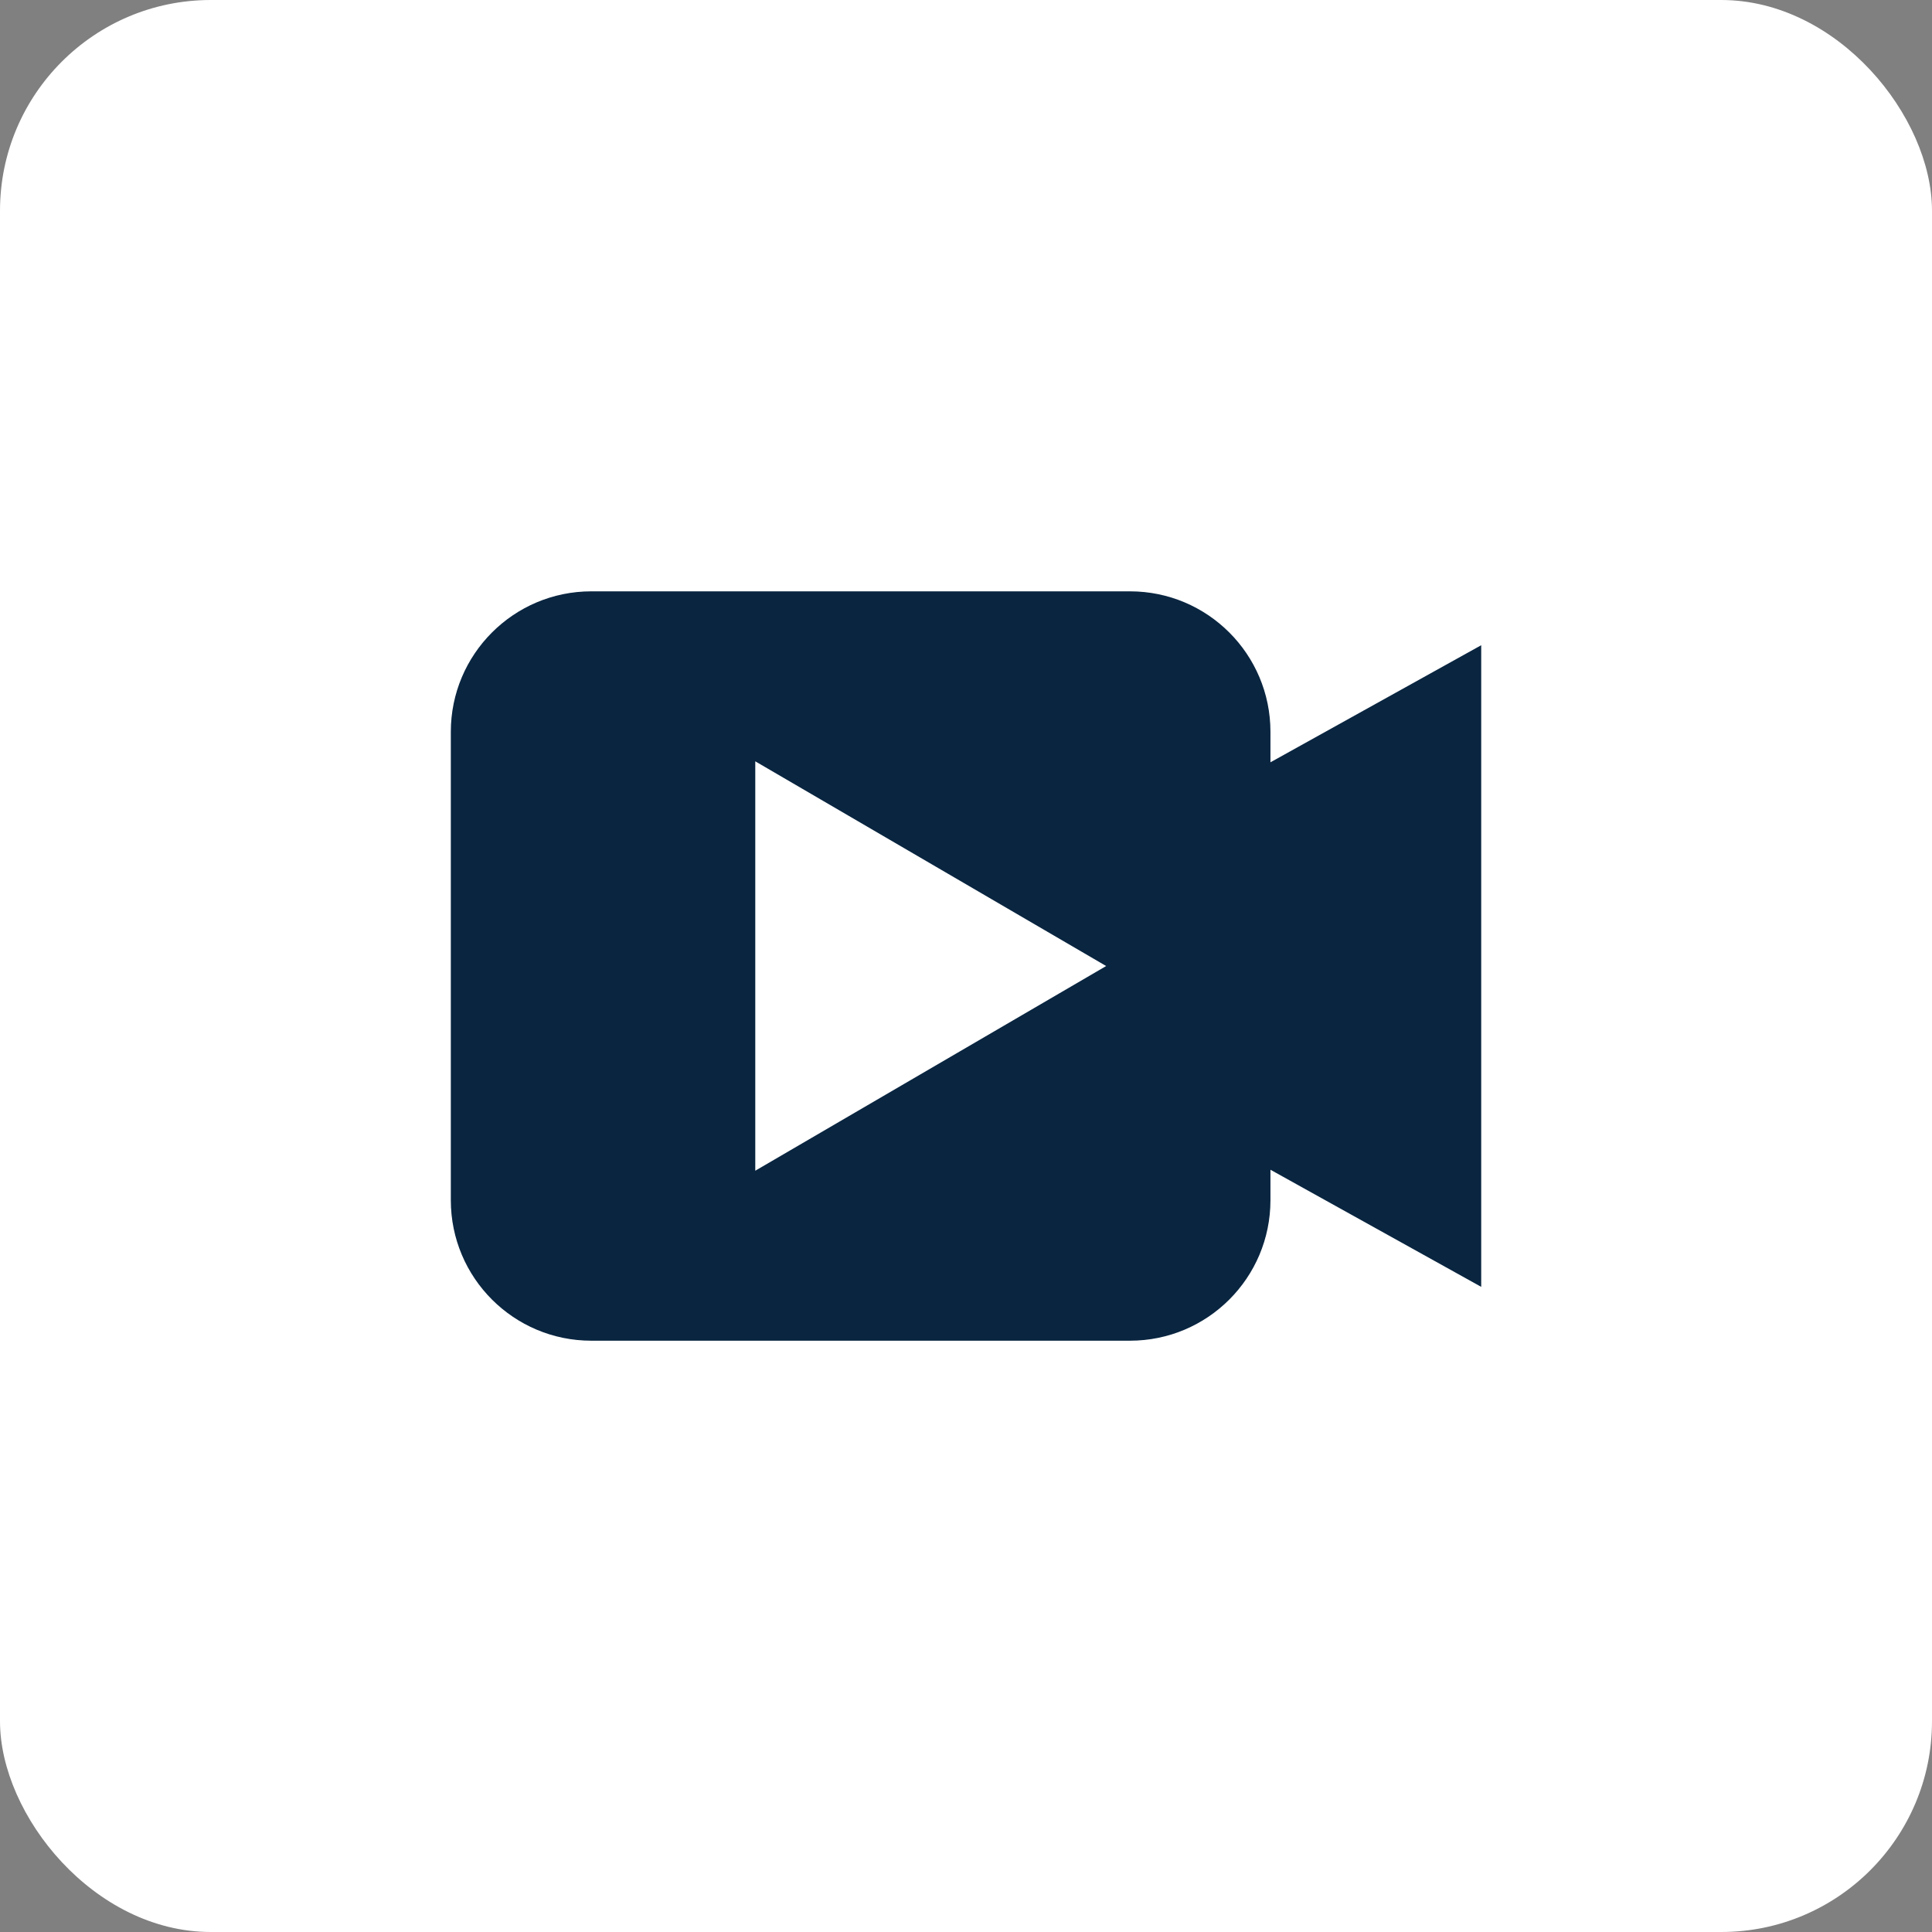
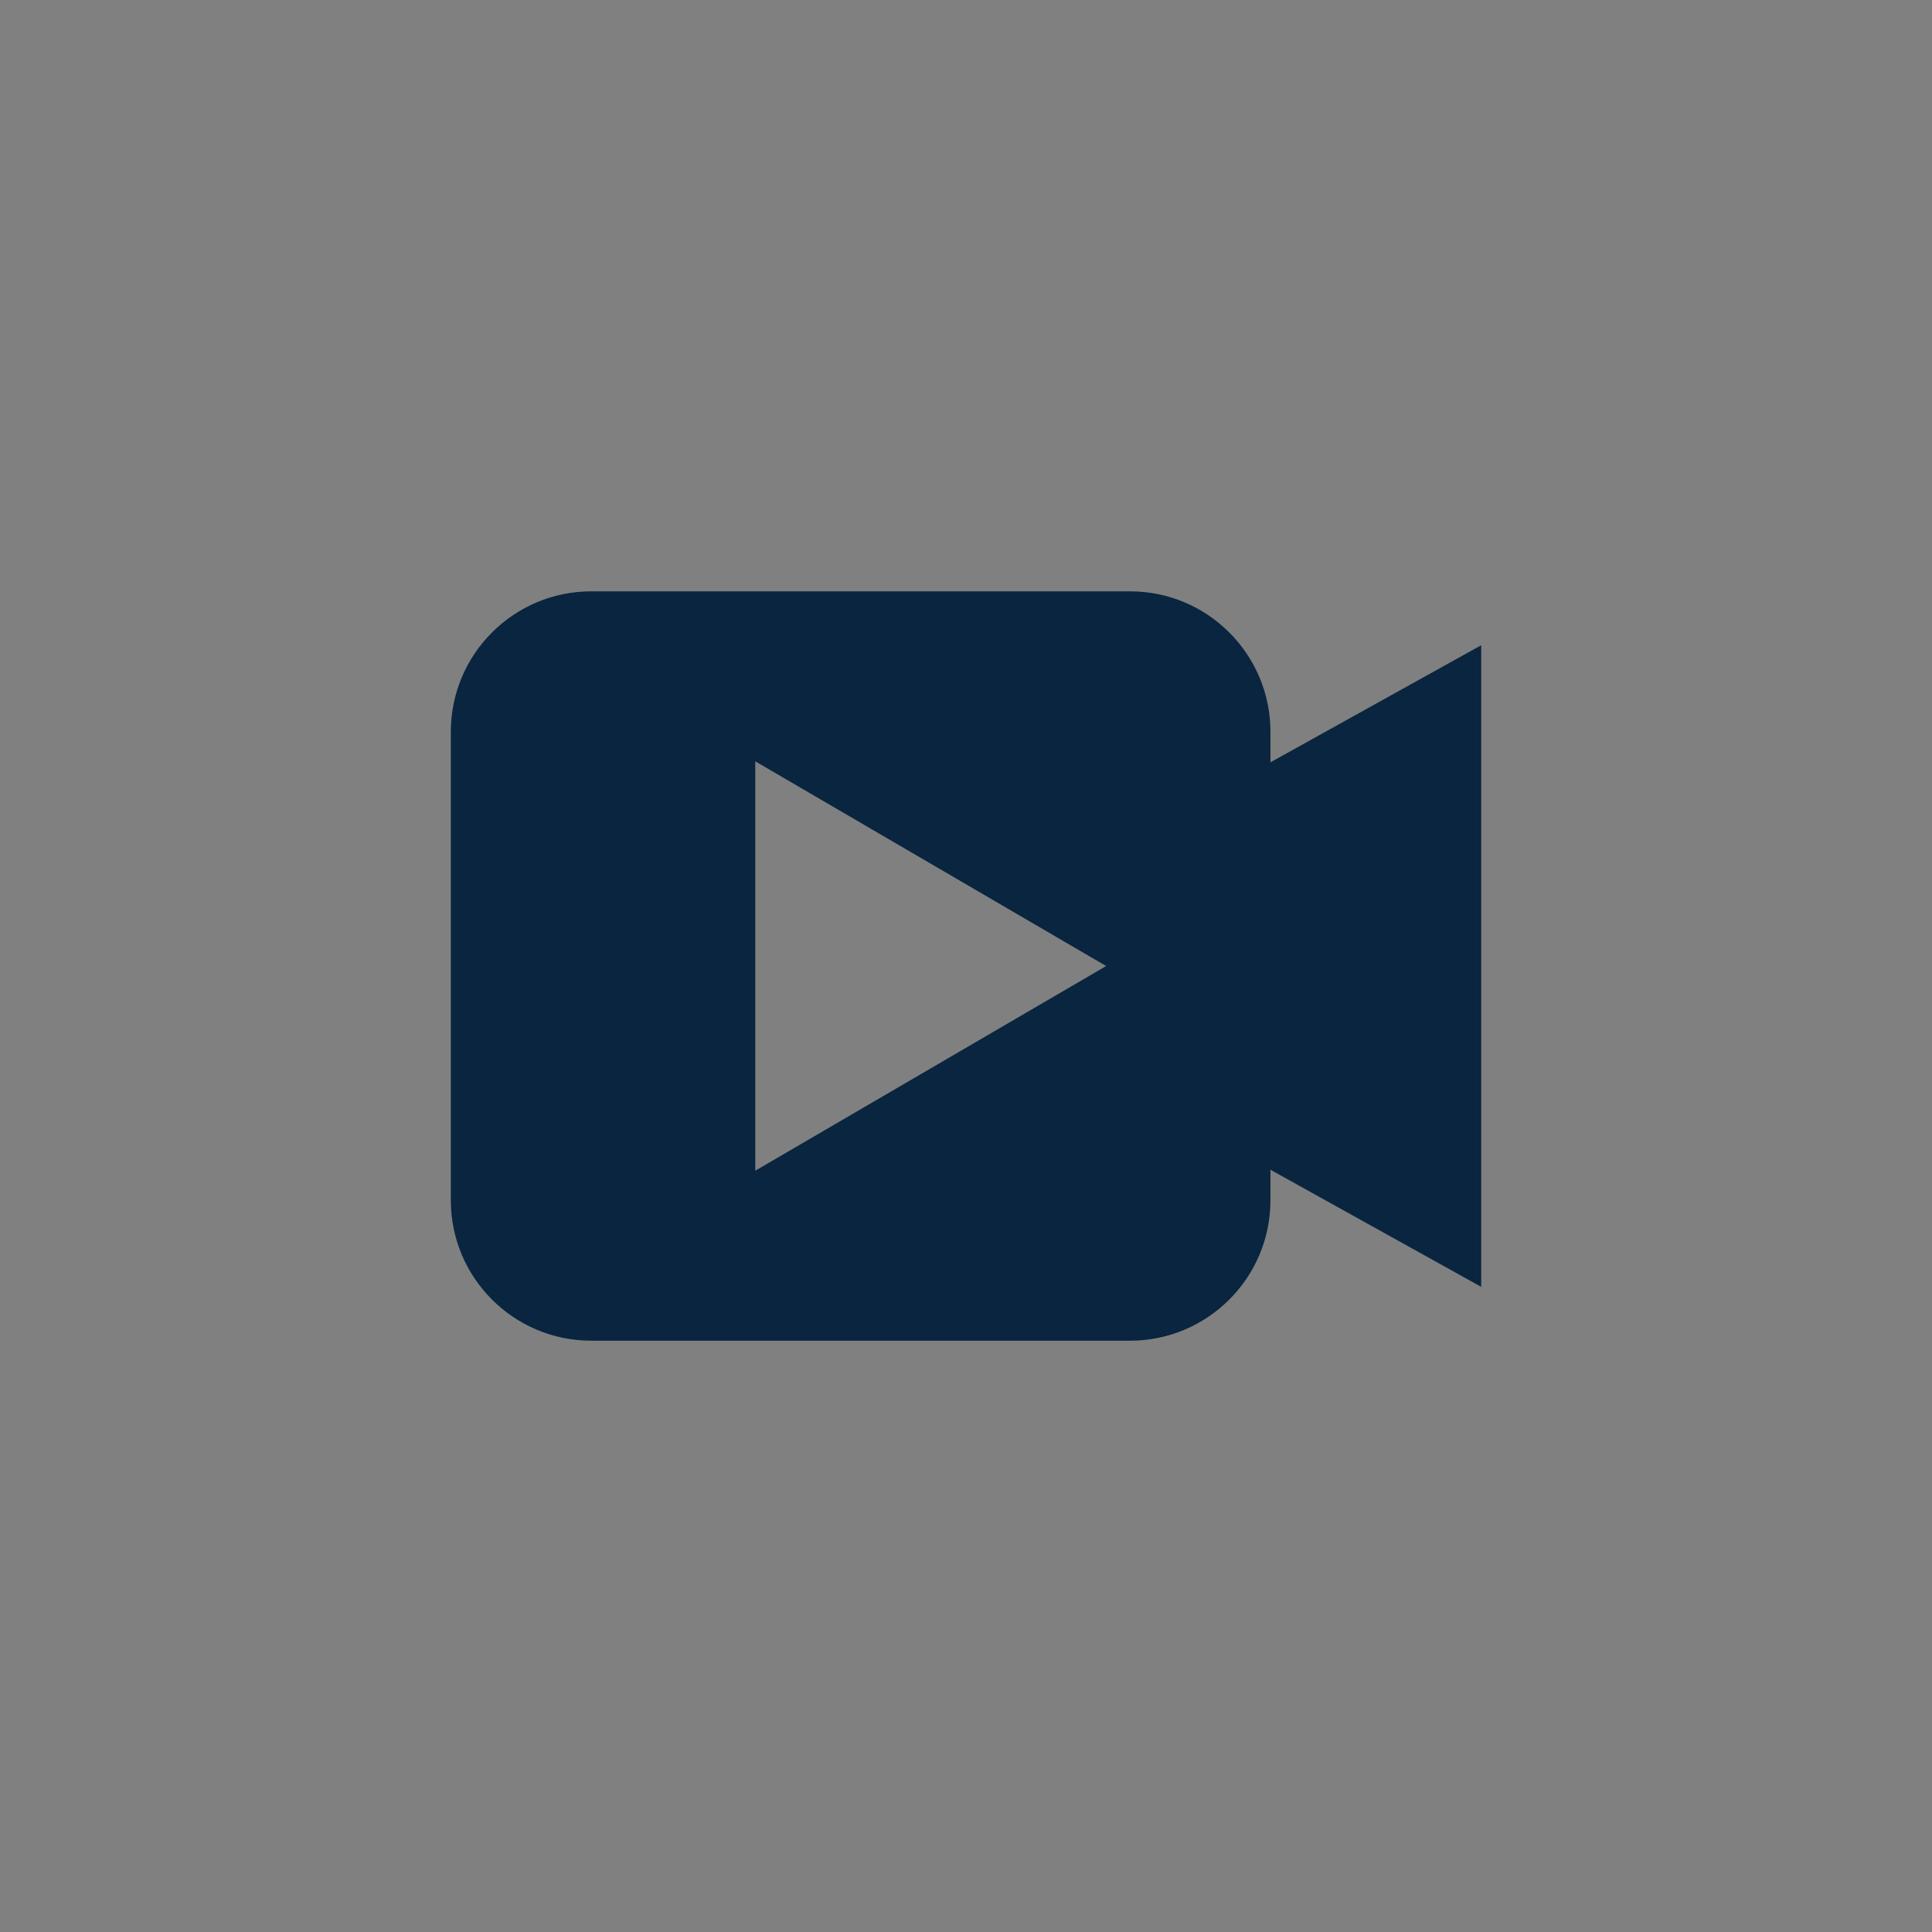
<svg xmlns="http://www.w3.org/2000/svg" width="55" height="55" viewBox="0 0 55 55" fill="none">
  <rect x="0" y="0" width="55" height="55" fill="#808080" stroke="none" />
-   <rect width="55" height="55" rx="6" fill="white" />
-   <path fill-rule="evenodd" clip-rule="evenodd" d="M16.834 16.834C14.625 16.834 12.834 18.625 12.834 20.834V34.167C12.834 36.377 14.625 38.167 16.834 38.167H32.167C34.377 38.167 36.167 36.377 36.167 34.167V33.3L42.167 36.634V18.368L36.167 21.701V20.834C36.167 18.625 34.377 16.834 32.167 16.834H16.834ZM31.49 27.501L21.501 21.673V33.328L31.49 27.501Z" fill="#092540" />
+   <path fill-rule="evenodd" clip-rule="evenodd" d="M16.834 16.834C14.625 16.834 12.834 18.625 12.834 20.834V34.167C12.834 36.377 14.625 38.167 16.834 38.167H32.167C34.377 38.167 36.167 36.377 36.167 34.167V33.3L42.167 36.634V18.368L36.167 21.701V20.834C36.167 18.625 34.377 16.834 32.167 16.834H16.834ZM31.49 27.501L21.501 21.673V33.328Z" fill="#092540" />
</svg>